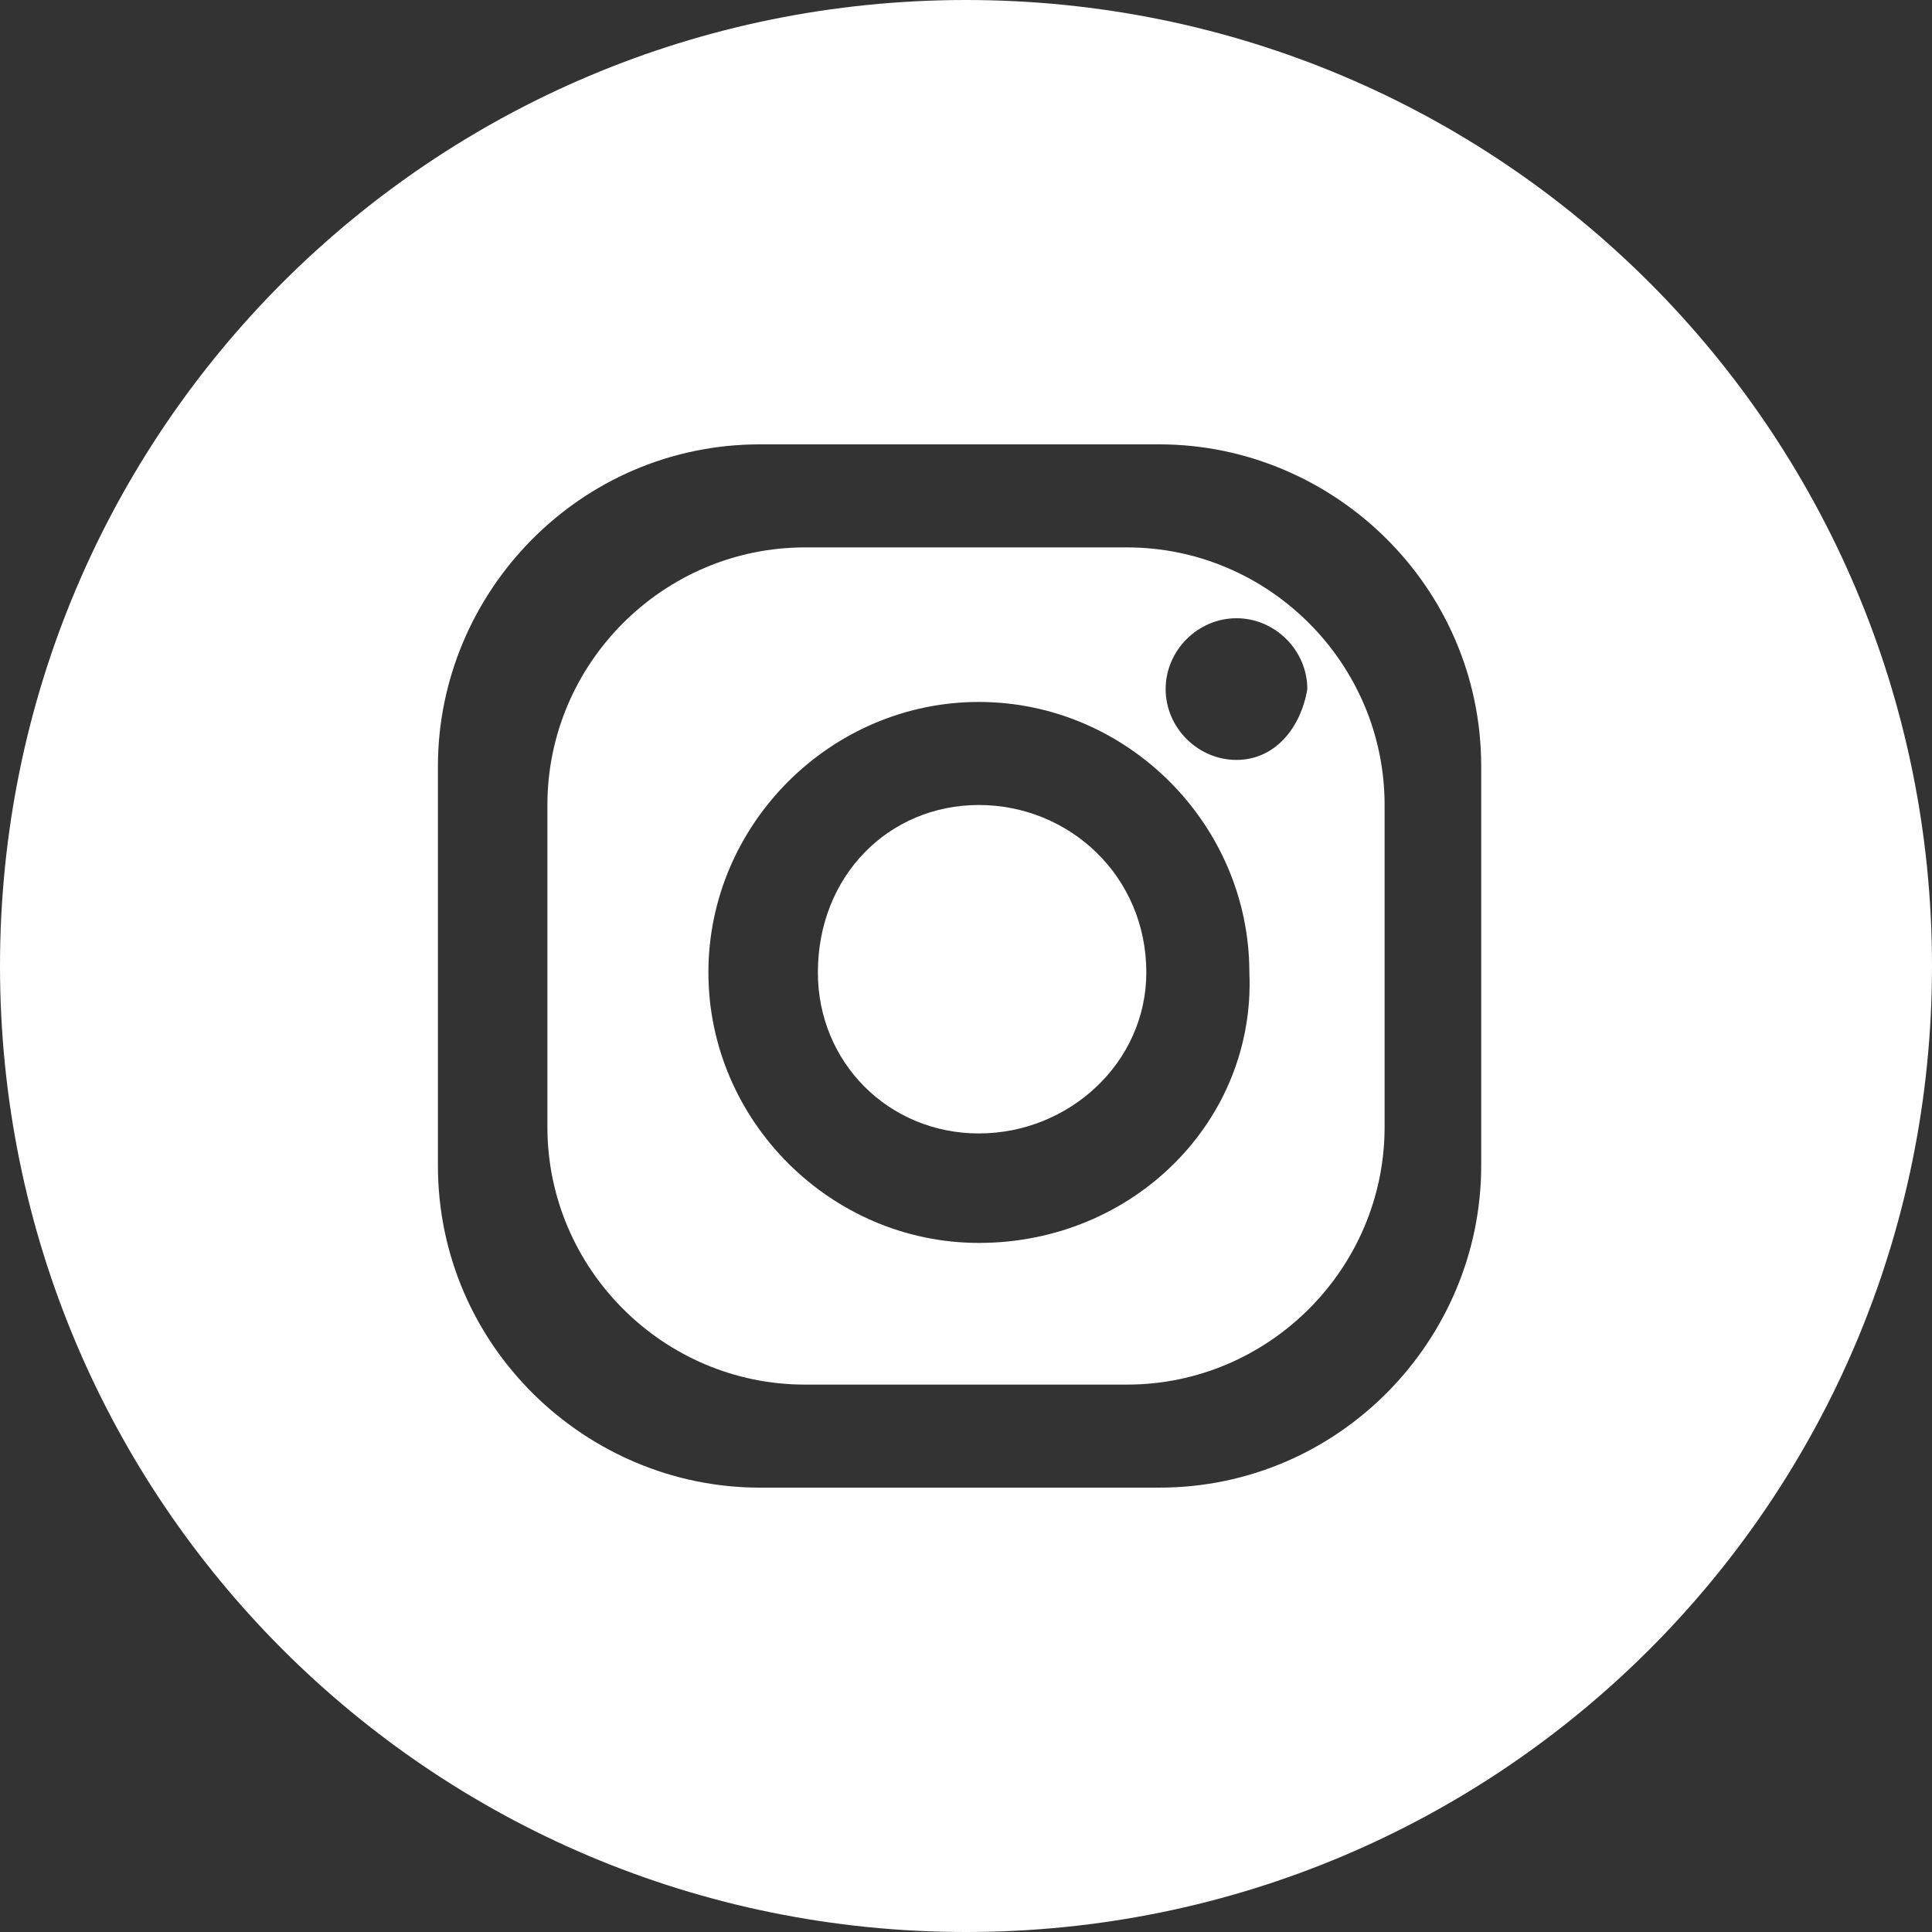
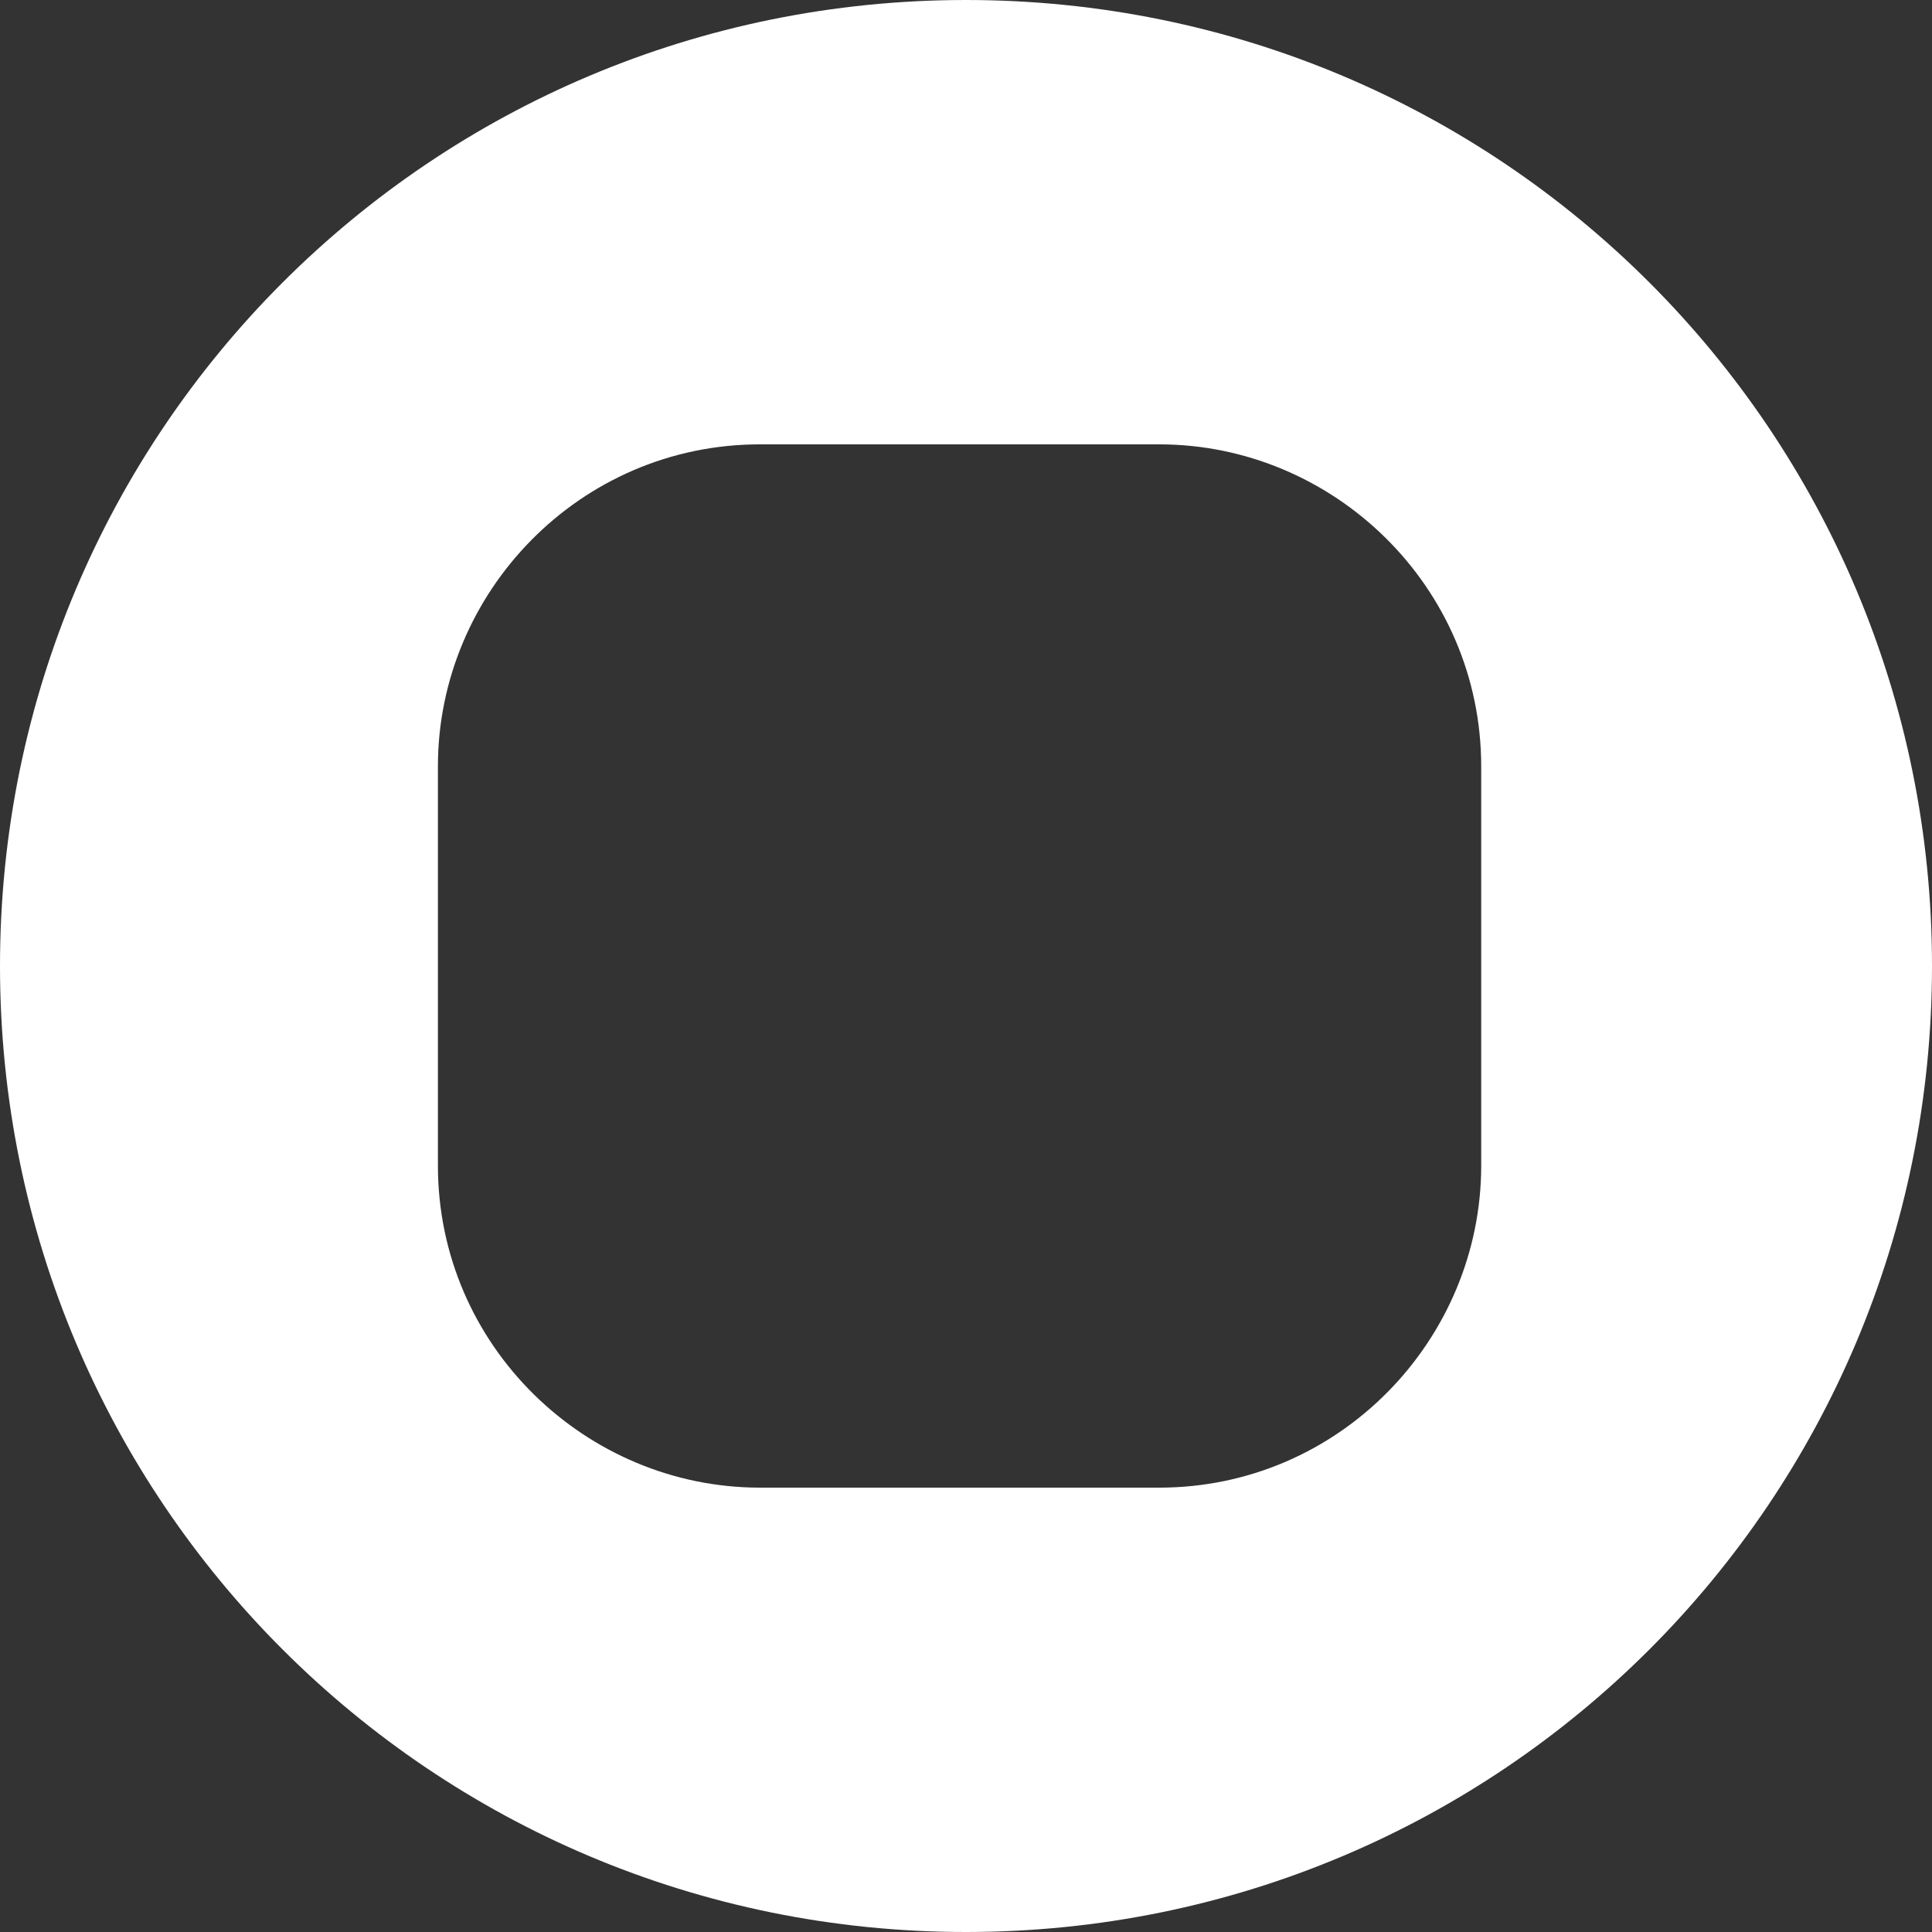
<svg xmlns="http://www.w3.org/2000/svg" version="1.1" id="Layer_1" x="0px" y="0px" viewBox="0 0 30 30" style="enable-background:new 0 0 30 30;" xml:space="preserve">
  <rect x="0" y="0" width="30" height="30" fill="#333333" stroke="none" />
  <style type="text/css">
	.st0{fill:#FFFFFF;}
</style>
  <g>
-     <path class="st0" d="M21.5,12.5c0-2.2-1.8-4-4-4h-5c-2.2,0-4,1.8-4,4v5c0,2.2,1.8,4,4,4h5c2.2,0,4-1.8,4-4h0V12.5z M15.2,19.3   c-2.3,0-4.2-1.9-4.2-4.2c0-2.3,1.9-4.2,4.2-4.2c2.3,0,4.2,1.9,4.2,4.2C19.5,17.4,17.6,19.3,15.2,19.3z M19.2,11.8   c-0.6,0-1.1-0.5-1.1-1.1c0-0.6,0.5-1.1,1.1-1.1c0.6,0,1.1,0.5,1.1,1.1C20.2,11.3,19.8,11.8,19.2,11.8z" />
-     <path class="st0" d="M15.2,12.5c-1.4,0-2.5,1.1-2.5,2.6c0,1.4,1.1,2.5,2.5,2.5c1.4,0,2.6-1.1,2.6-2.5   C17.8,13.6,16.6,12.5,15.2,12.5z" />
    <path class="st0" d="M15,0C6.7,0,0,6.7,0,15s6.7,15,15,15s15-6.7,15-15S23.3,0,15,0z M23,18.1c0,2.7-2.2,5-5,5h-6.2   c-2.7,0-5-2.2-5-5v-6.2c0-2.7,2.2-5,5-5h6.2c2.7,0,5,2.2,5,5V18.1z" />
  </g>
</svg>